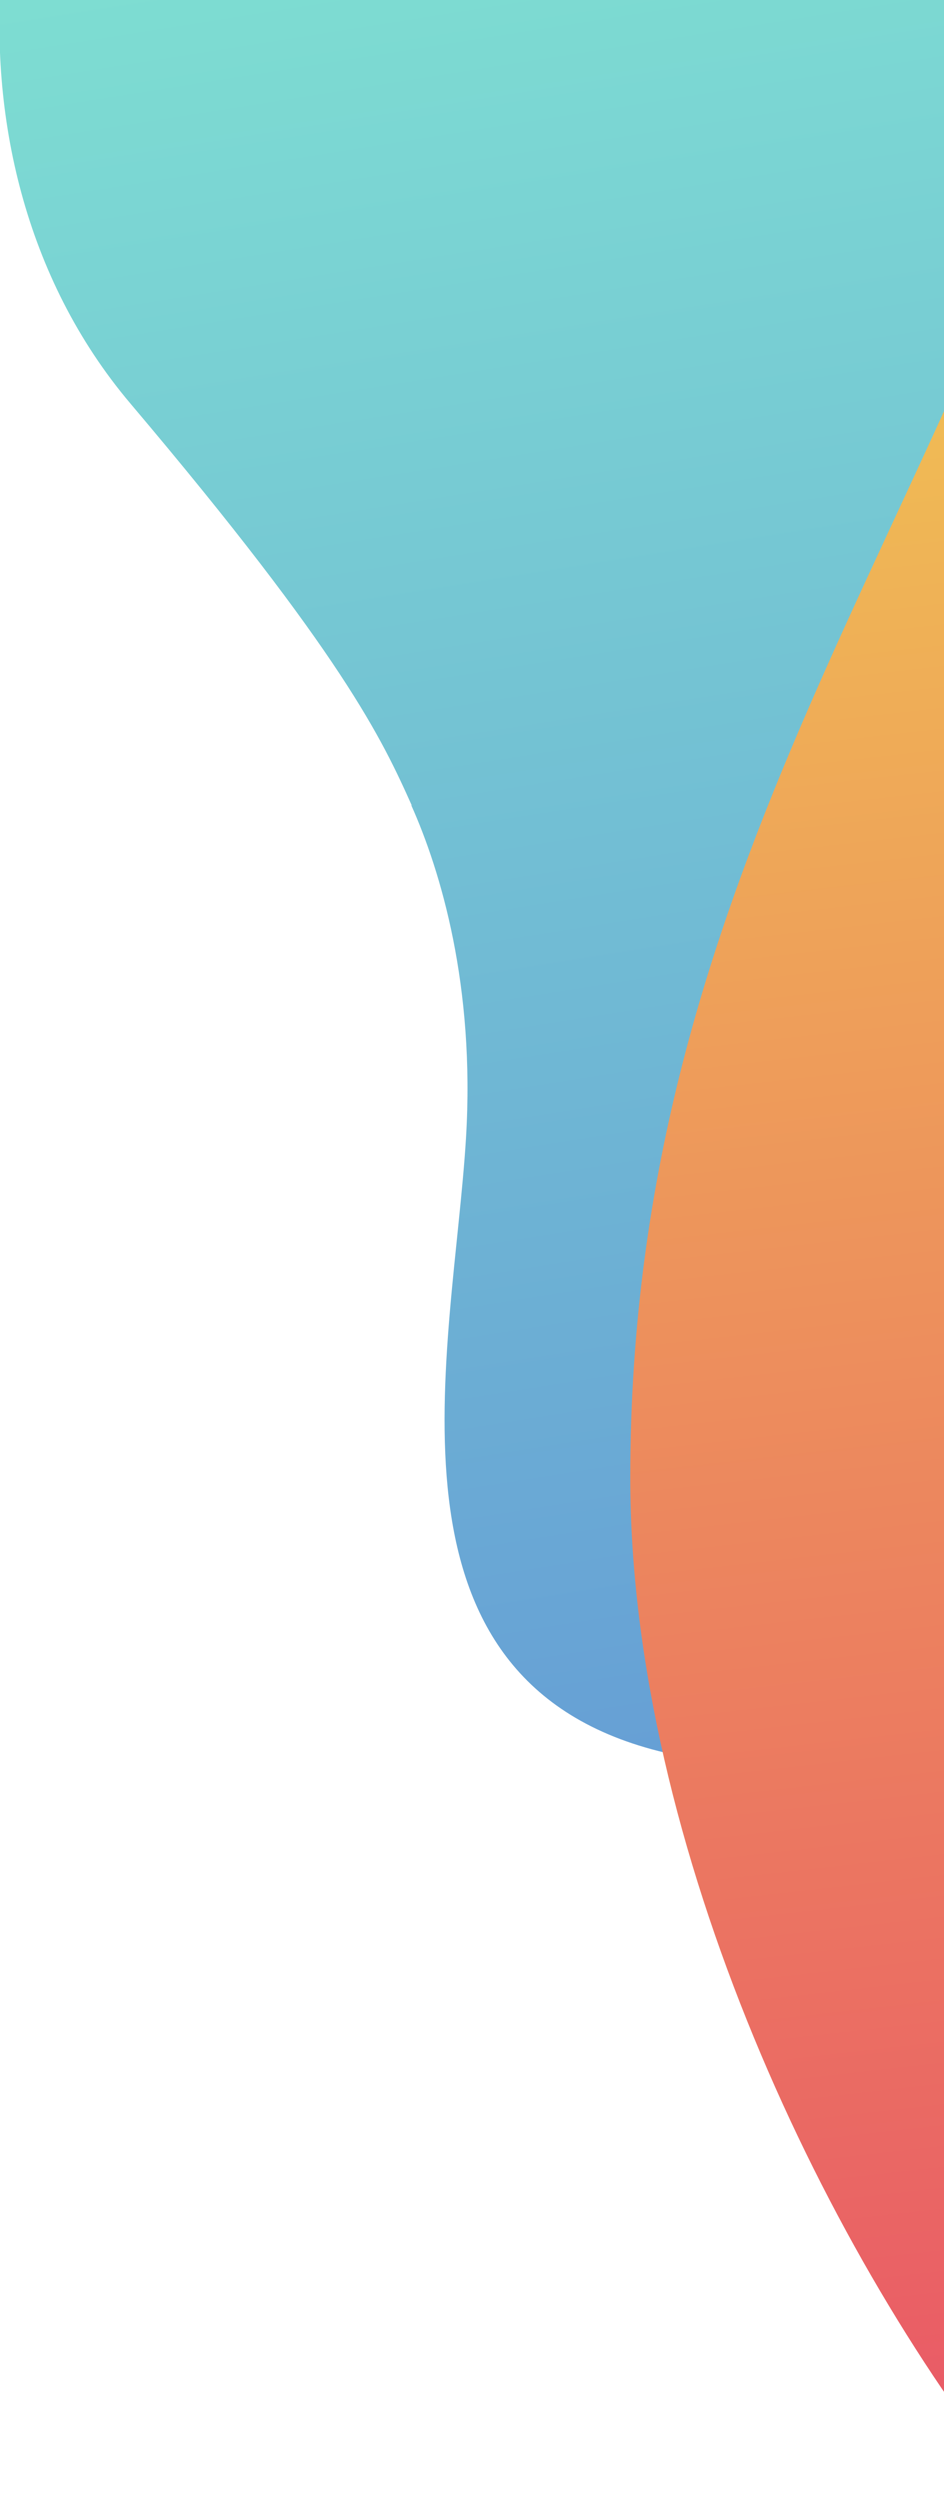
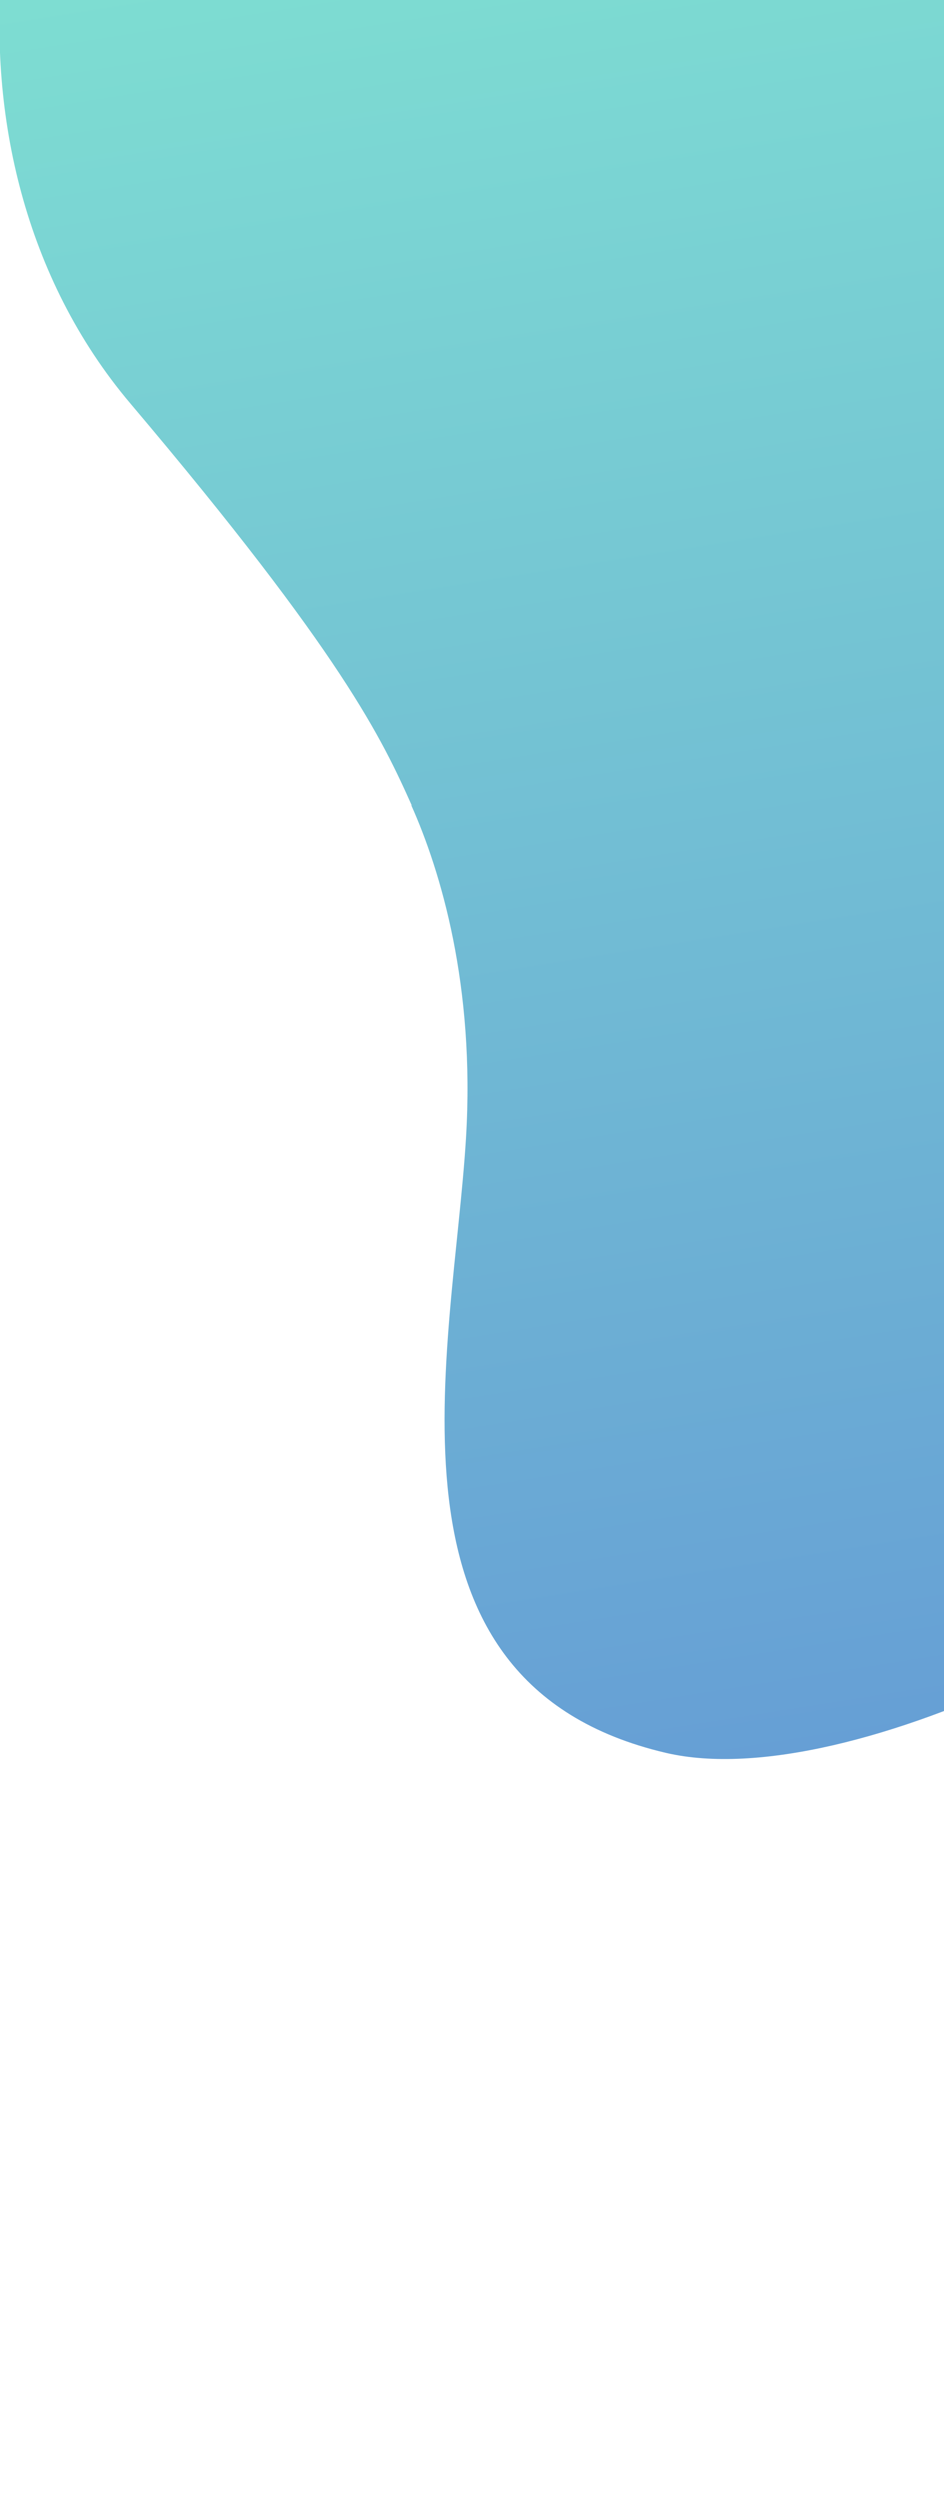
<svg xmlns="http://www.w3.org/2000/svg" xmlns:xlink="http://www.w3.org/1999/xlink" width="340px" height="900px" viewBox="0 0 340 900" version="1.1">
  <title>fraicheur-organisation-shape</title>
  <defs>
-     <rect id="path-1" x="0" y="0" width="340" height="900" />
    <linearGradient x1="10.069%" y1="37.506%" x2="100%" y2="47.958%" id="linearGradient-3">
      <stop stop-color="#80E3D2" offset="0%" />
      <stop stop-color="#669FD5" offset="100%" />
    </linearGradient>
    <linearGradient x1="50%" y1="0%" x2="45.662%" y2="100%" id="linearGradient-4">
      <stop stop-color="#F1CD51" offset="0%" />
      <stop stop-color="#E95667" offset="100%" />
    </linearGradient>
  </defs>
  <g id="Fraicheur-de-Paris" stroke="none" stroke-width="1" fill="none" fill-rule="evenodd">
    <g id="FdParis_Présentation_01" transform="translate(-1100, -1800)">
      <g id="3.-organisation" transform="translate(80, 1800)">
        <g id="flaques-3" transform="translate(1020, 0)">
          <use id="bckg" fill="none" xlink:href="#path-1" />
          <g id="flaques" mask="url(#mask-2)">
            <g transform="translate(-0.197, -177.856)">
              <path d="M-75.392,178.336 C-31.512,115.025 113.969,89.221 204.512,165.842 C295.056,242.462 325.489,256.521 349.061,267.101 C349.028,267.272 348.995,267.443 348.962,267.614 L349.125,266.984 C372.795,277.567 414.181,290.01 468.972,286.683 C545.305,282.048 664.999,250.883 690.261,358.652 C705.862,425.205 636.531,560.022 578.819,601.949 C521.11,643.867 450.67,665.797 380.198,679.879 C343.68,687.177 306.016,692.492 268.8,692.492 C236.695,692.492 204.934,688.54 174.526,678.491 C144.137,668.45 111.648,650.604 80.738,626.832 L81.178,627.168 L81.064,627.421 C5.178,568.846 -80.476,481.175 -106.803,385.526 L-107.583,382.625 C-132.138,288.977 -113.392,233.162 -75.392,178.336 Z" id="forme-froide" fill="url(#linearGradient-3)" transform="translate(286.92, 405.572) scale(1, -1) rotate(-90) translate(-286.92, -405.572) " />
-               <path d="M396.323,177.856 C450.509,365.746 566.197,489.953 566.197,709.856 C566.197,842.532 494.898,991.695 424.197,1077.856 C305.073,1077.856 239.406,1077.856 227.197,1077.856 L227.197,177.856 C296.027,177.856 352.402,177.856 396.323,177.856 Z" id="Path-9" fill="url(#linearGradient-4)" transform="translate(396.697, 627.856) scale(-1, 1) translate(-396.697, -627.856) " />
            </g>
          </g>
        </g>
      </g>
    </g>
  </g>
</svg>